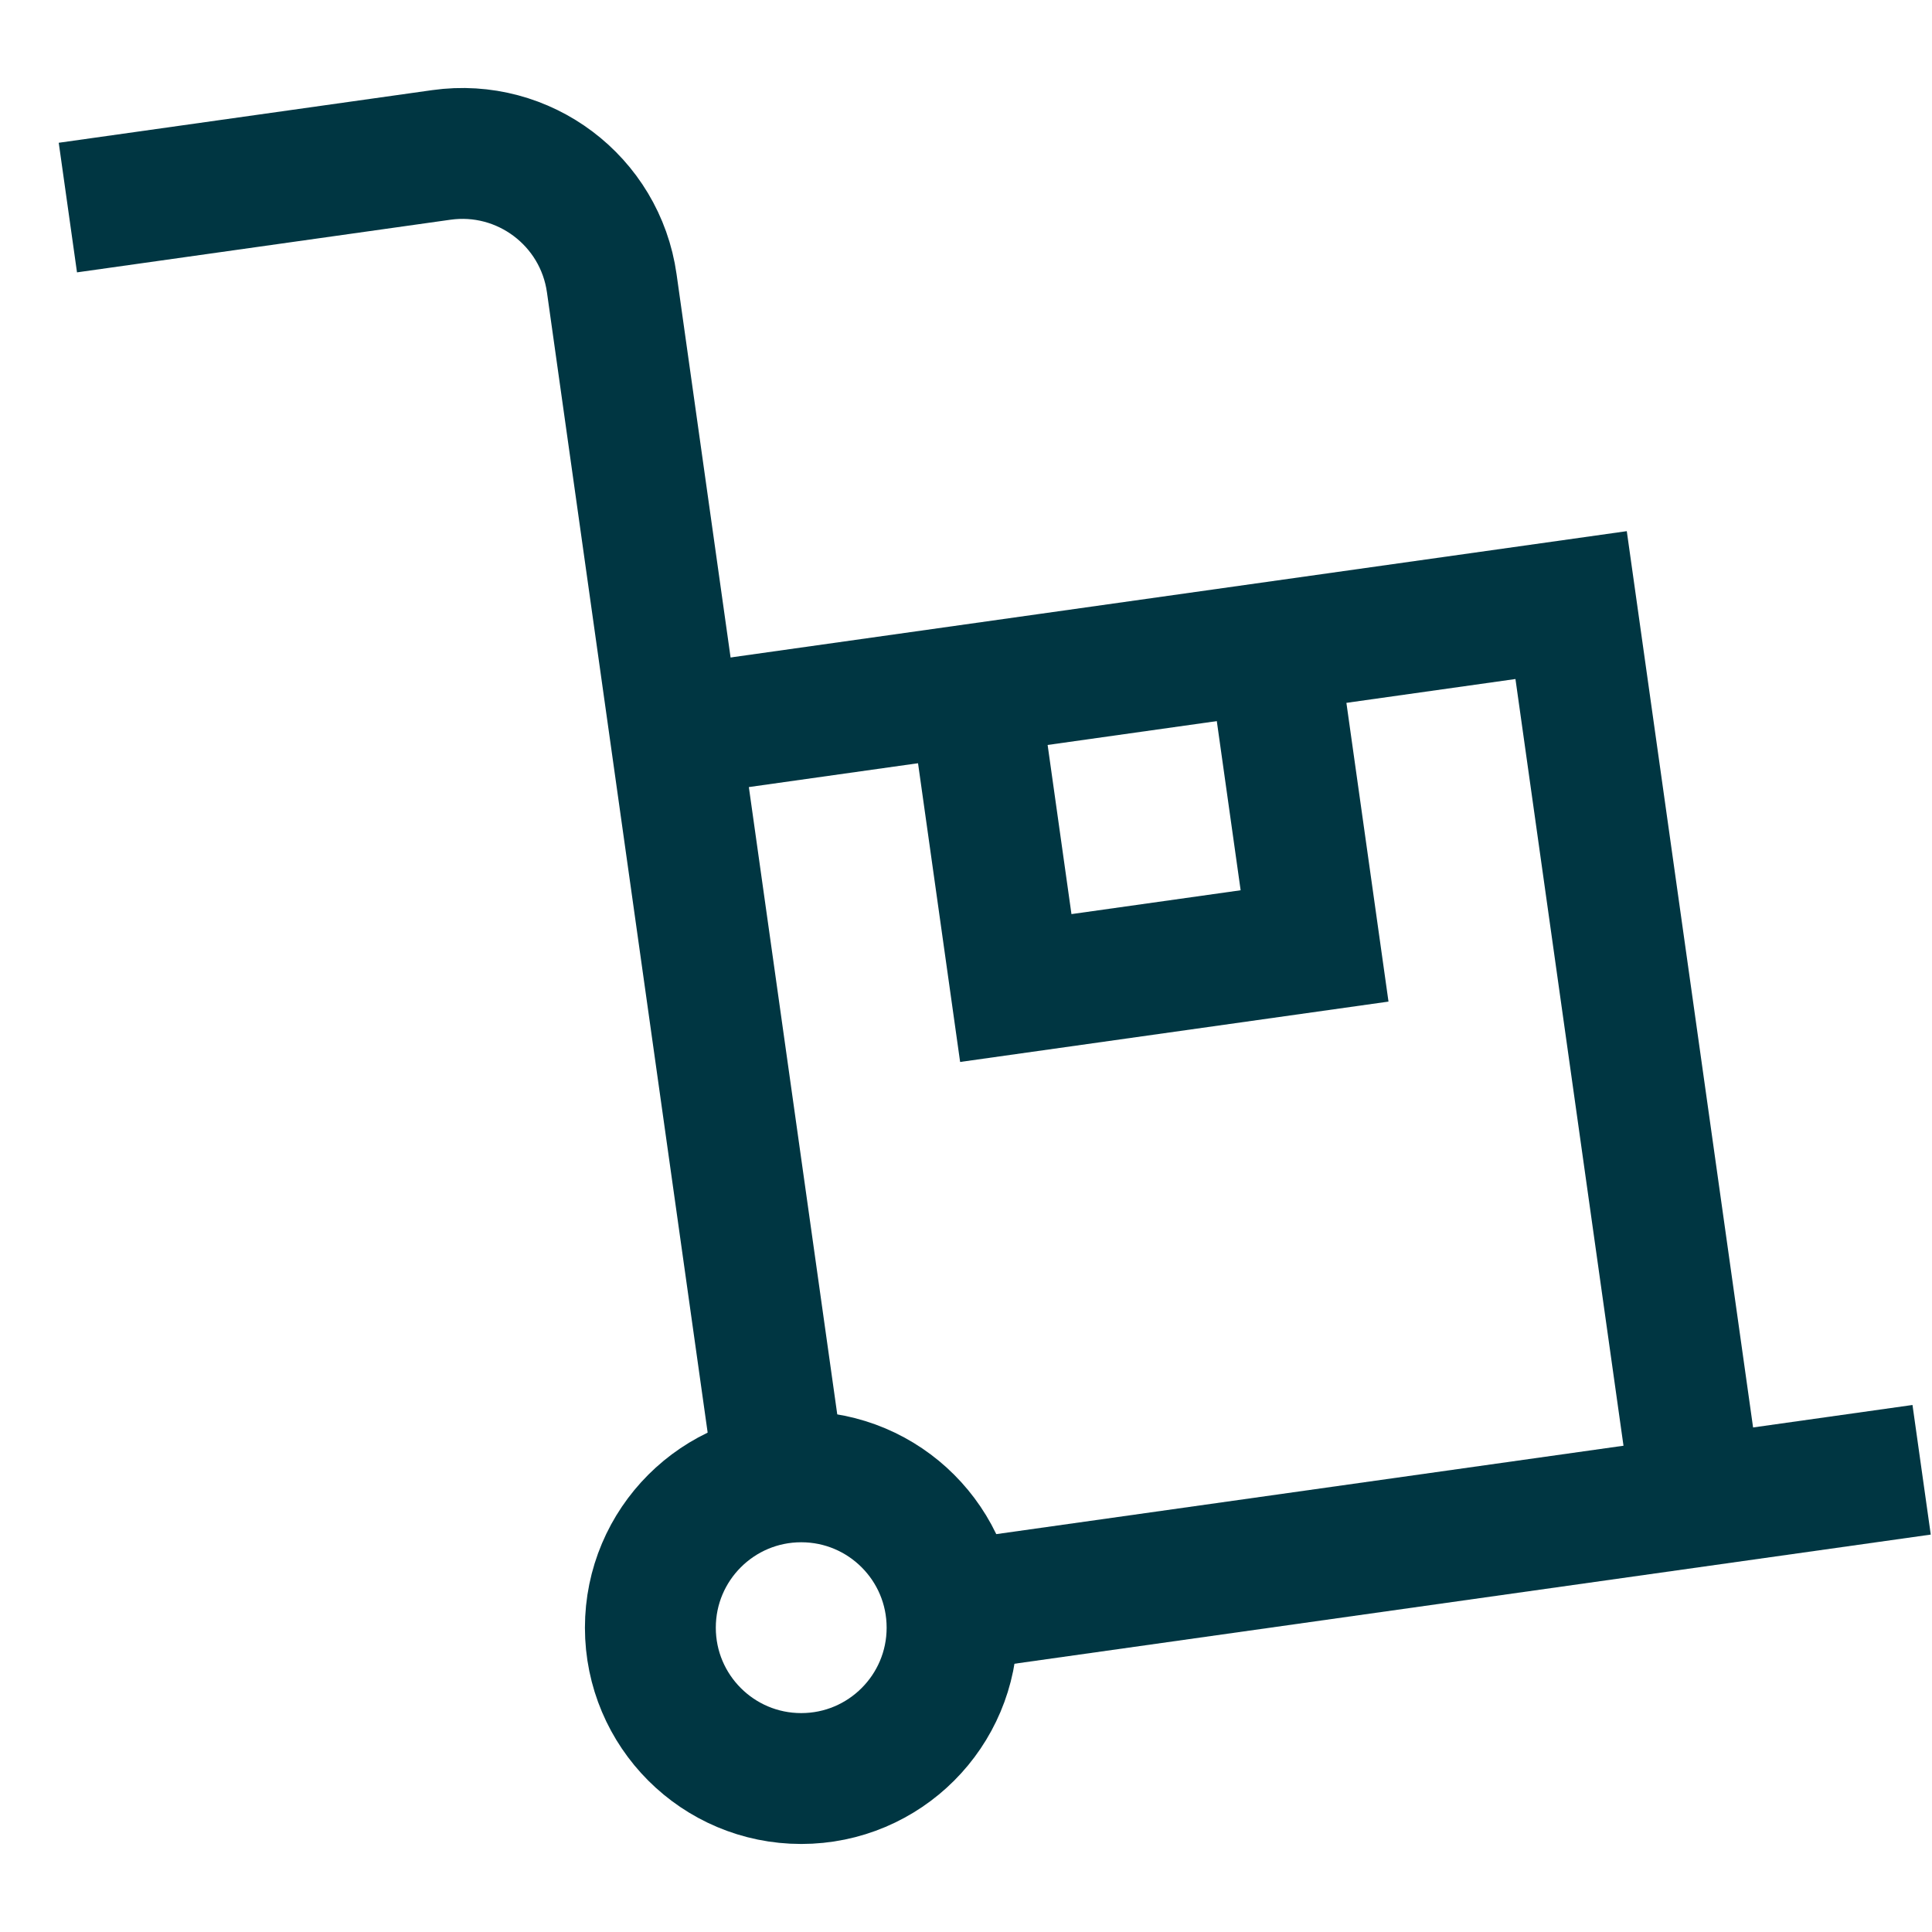
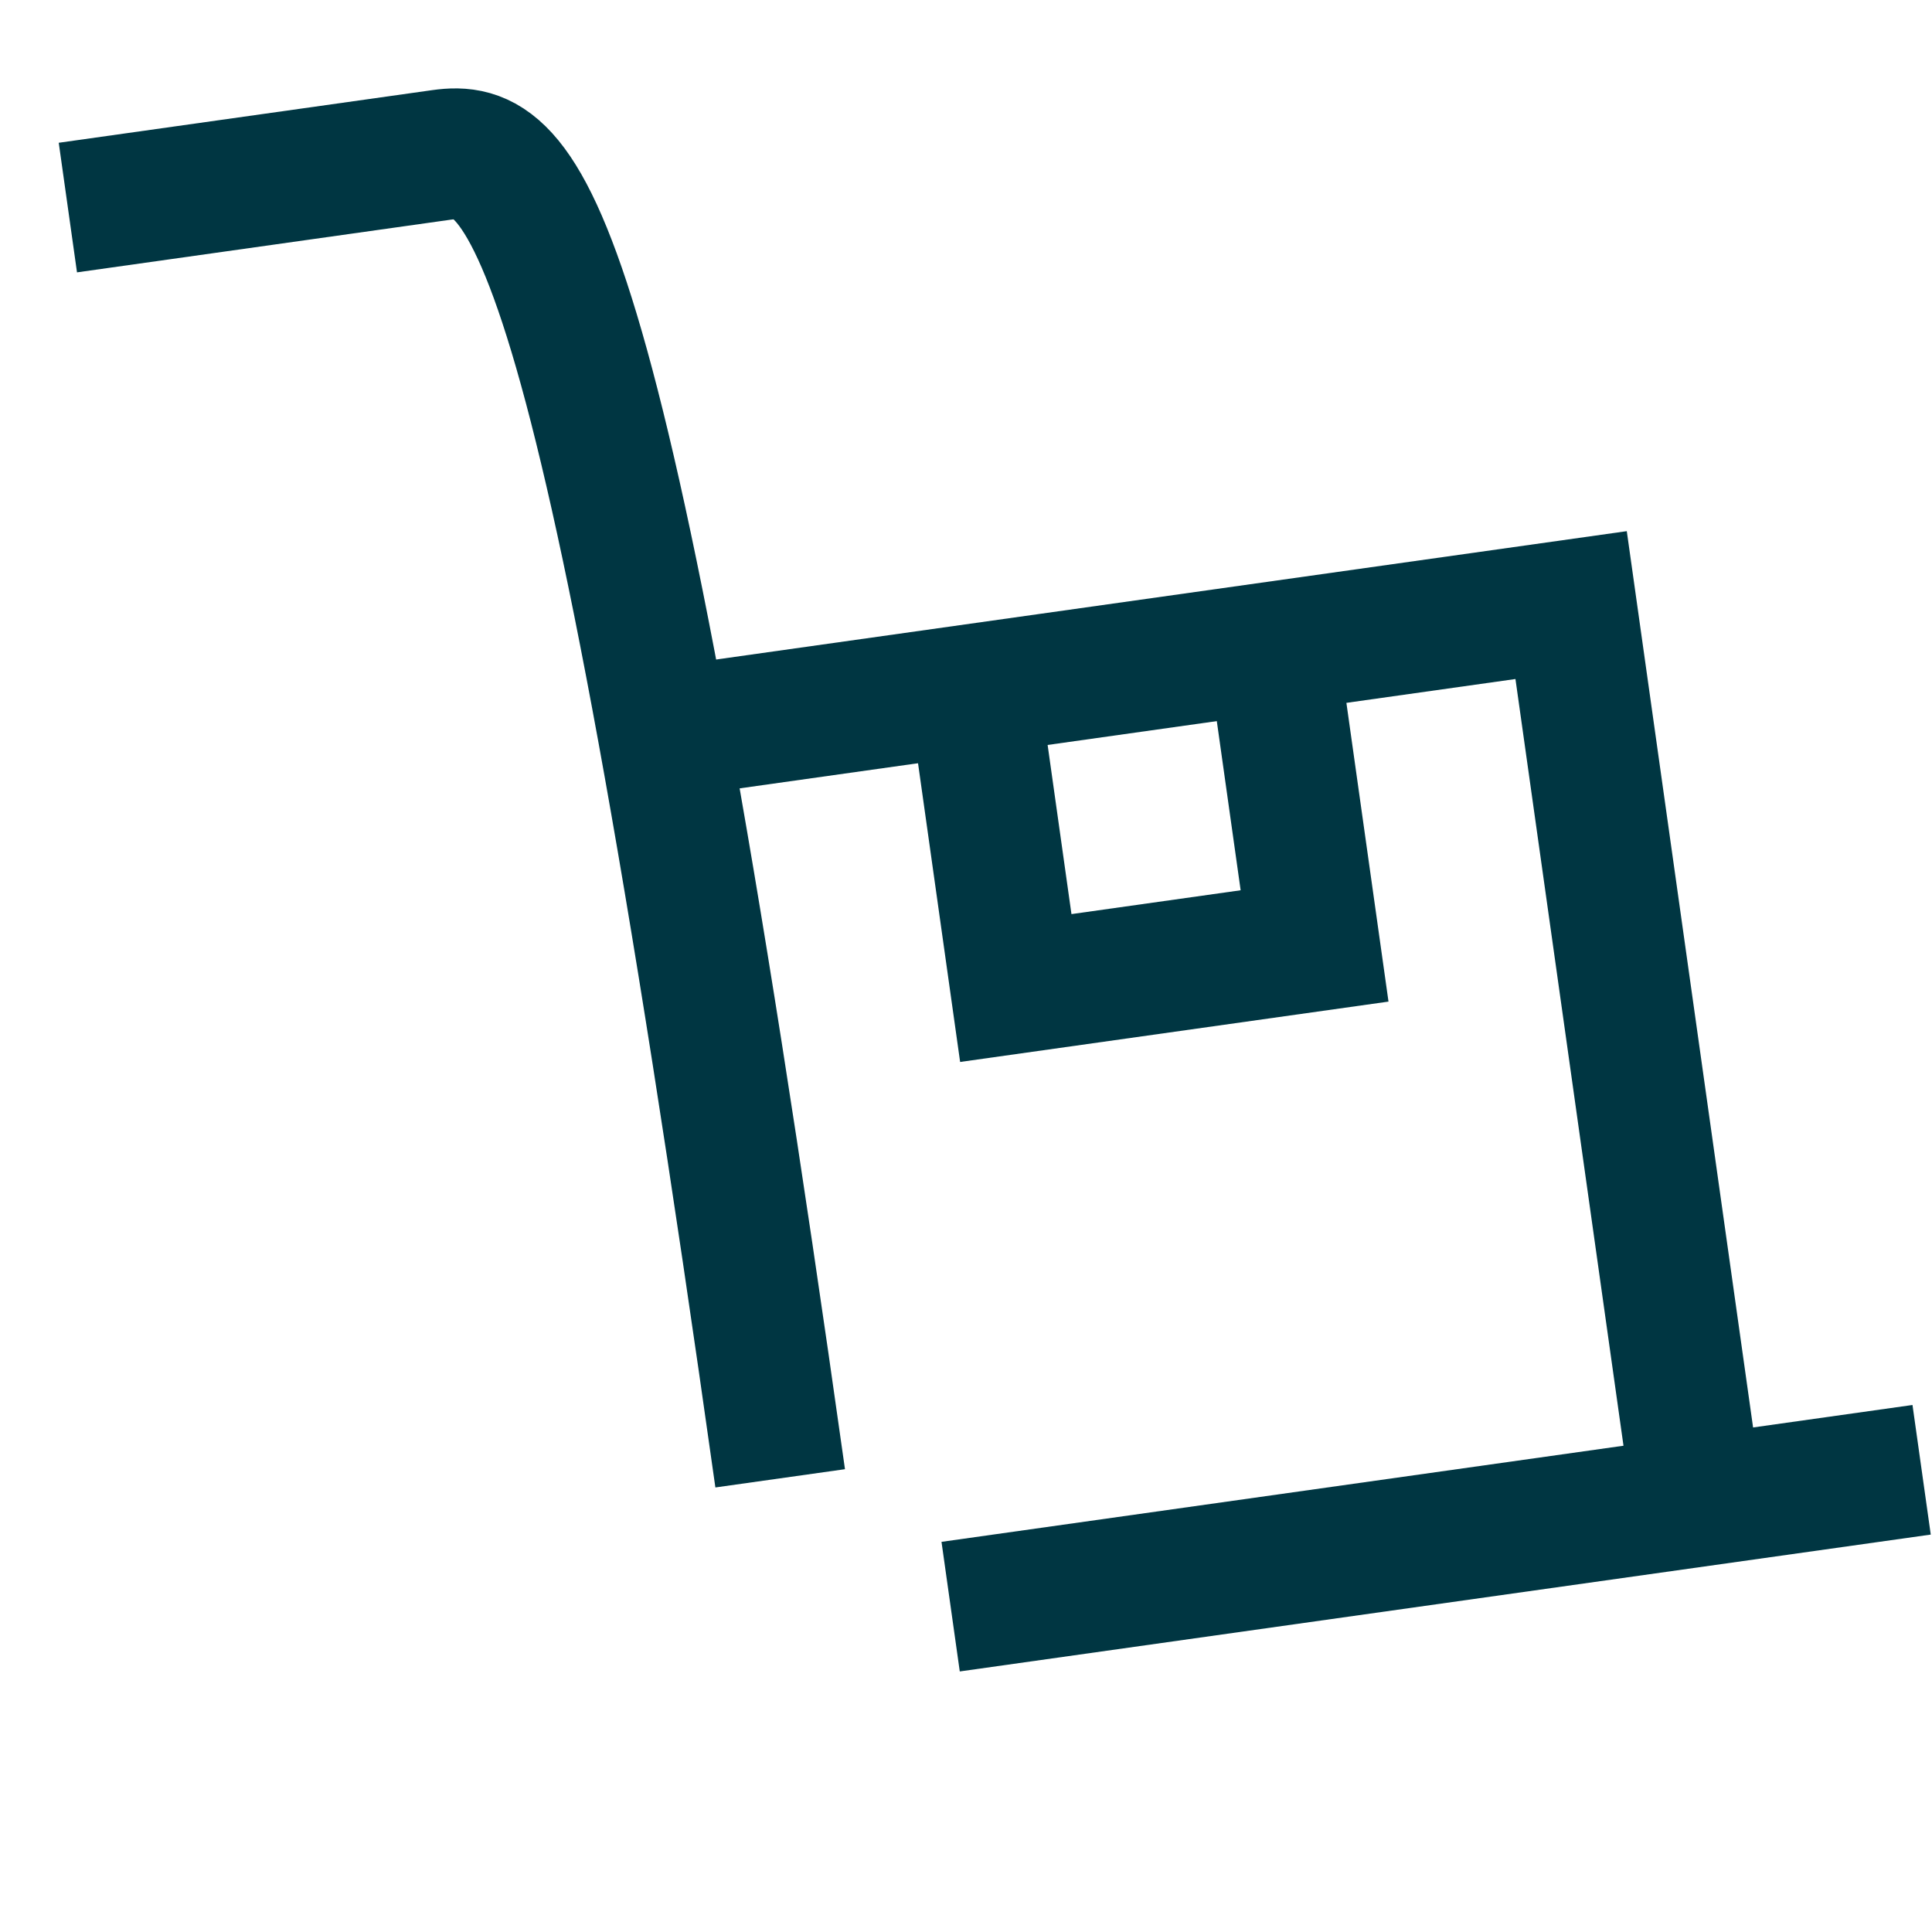
<svg xmlns="http://www.w3.org/2000/svg" width="62" height="62" viewBox="0 0 62 62" fill="none">
  <path d="M21.656 23.472L50.419 19.418L54.472 48.181" stroke="#003642" stroke-width="4.2" stroke-miterlimit="10" />
  <path d="M61.667 47.167L30.507 51.559" stroke="#003642" stroke-width="4.2" stroke-miterlimit="10" />
-   <path d="M25.037 47.441L19.632 9.09C19.259 6.443 16.81 4.599 14.162 4.972L2.178 6.661" stroke="#003642" stroke-width="4.2" stroke-miterlimit="10" />
-   <path d="M25.712 57.075C28.386 57.075 30.553 54.908 30.553 52.234C30.553 49.56 28.386 47.393 25.712 47.393C23.039 47.393 20.871 49.56 20.871 52.234C20.871 54.908 23.039 57.075 25.712 57.075Z" stroke="#003642" stroke-width="4.2" stroke-miterlimit="10" />
+   <path d="M25.037 47.441C19.259 6.443 16.81 4.599 14.162 4.972L2.178 6.661" stroke="#003642" stroke-width="4.2" stroke-miterlimit="10" />
  <path d="M40.835 20.769L42.186 30.356L32.598 31.707L31.247 22.12" stroke="#003642" stroke-width="4.2" stroke-miterlimit="10" />
</svg>